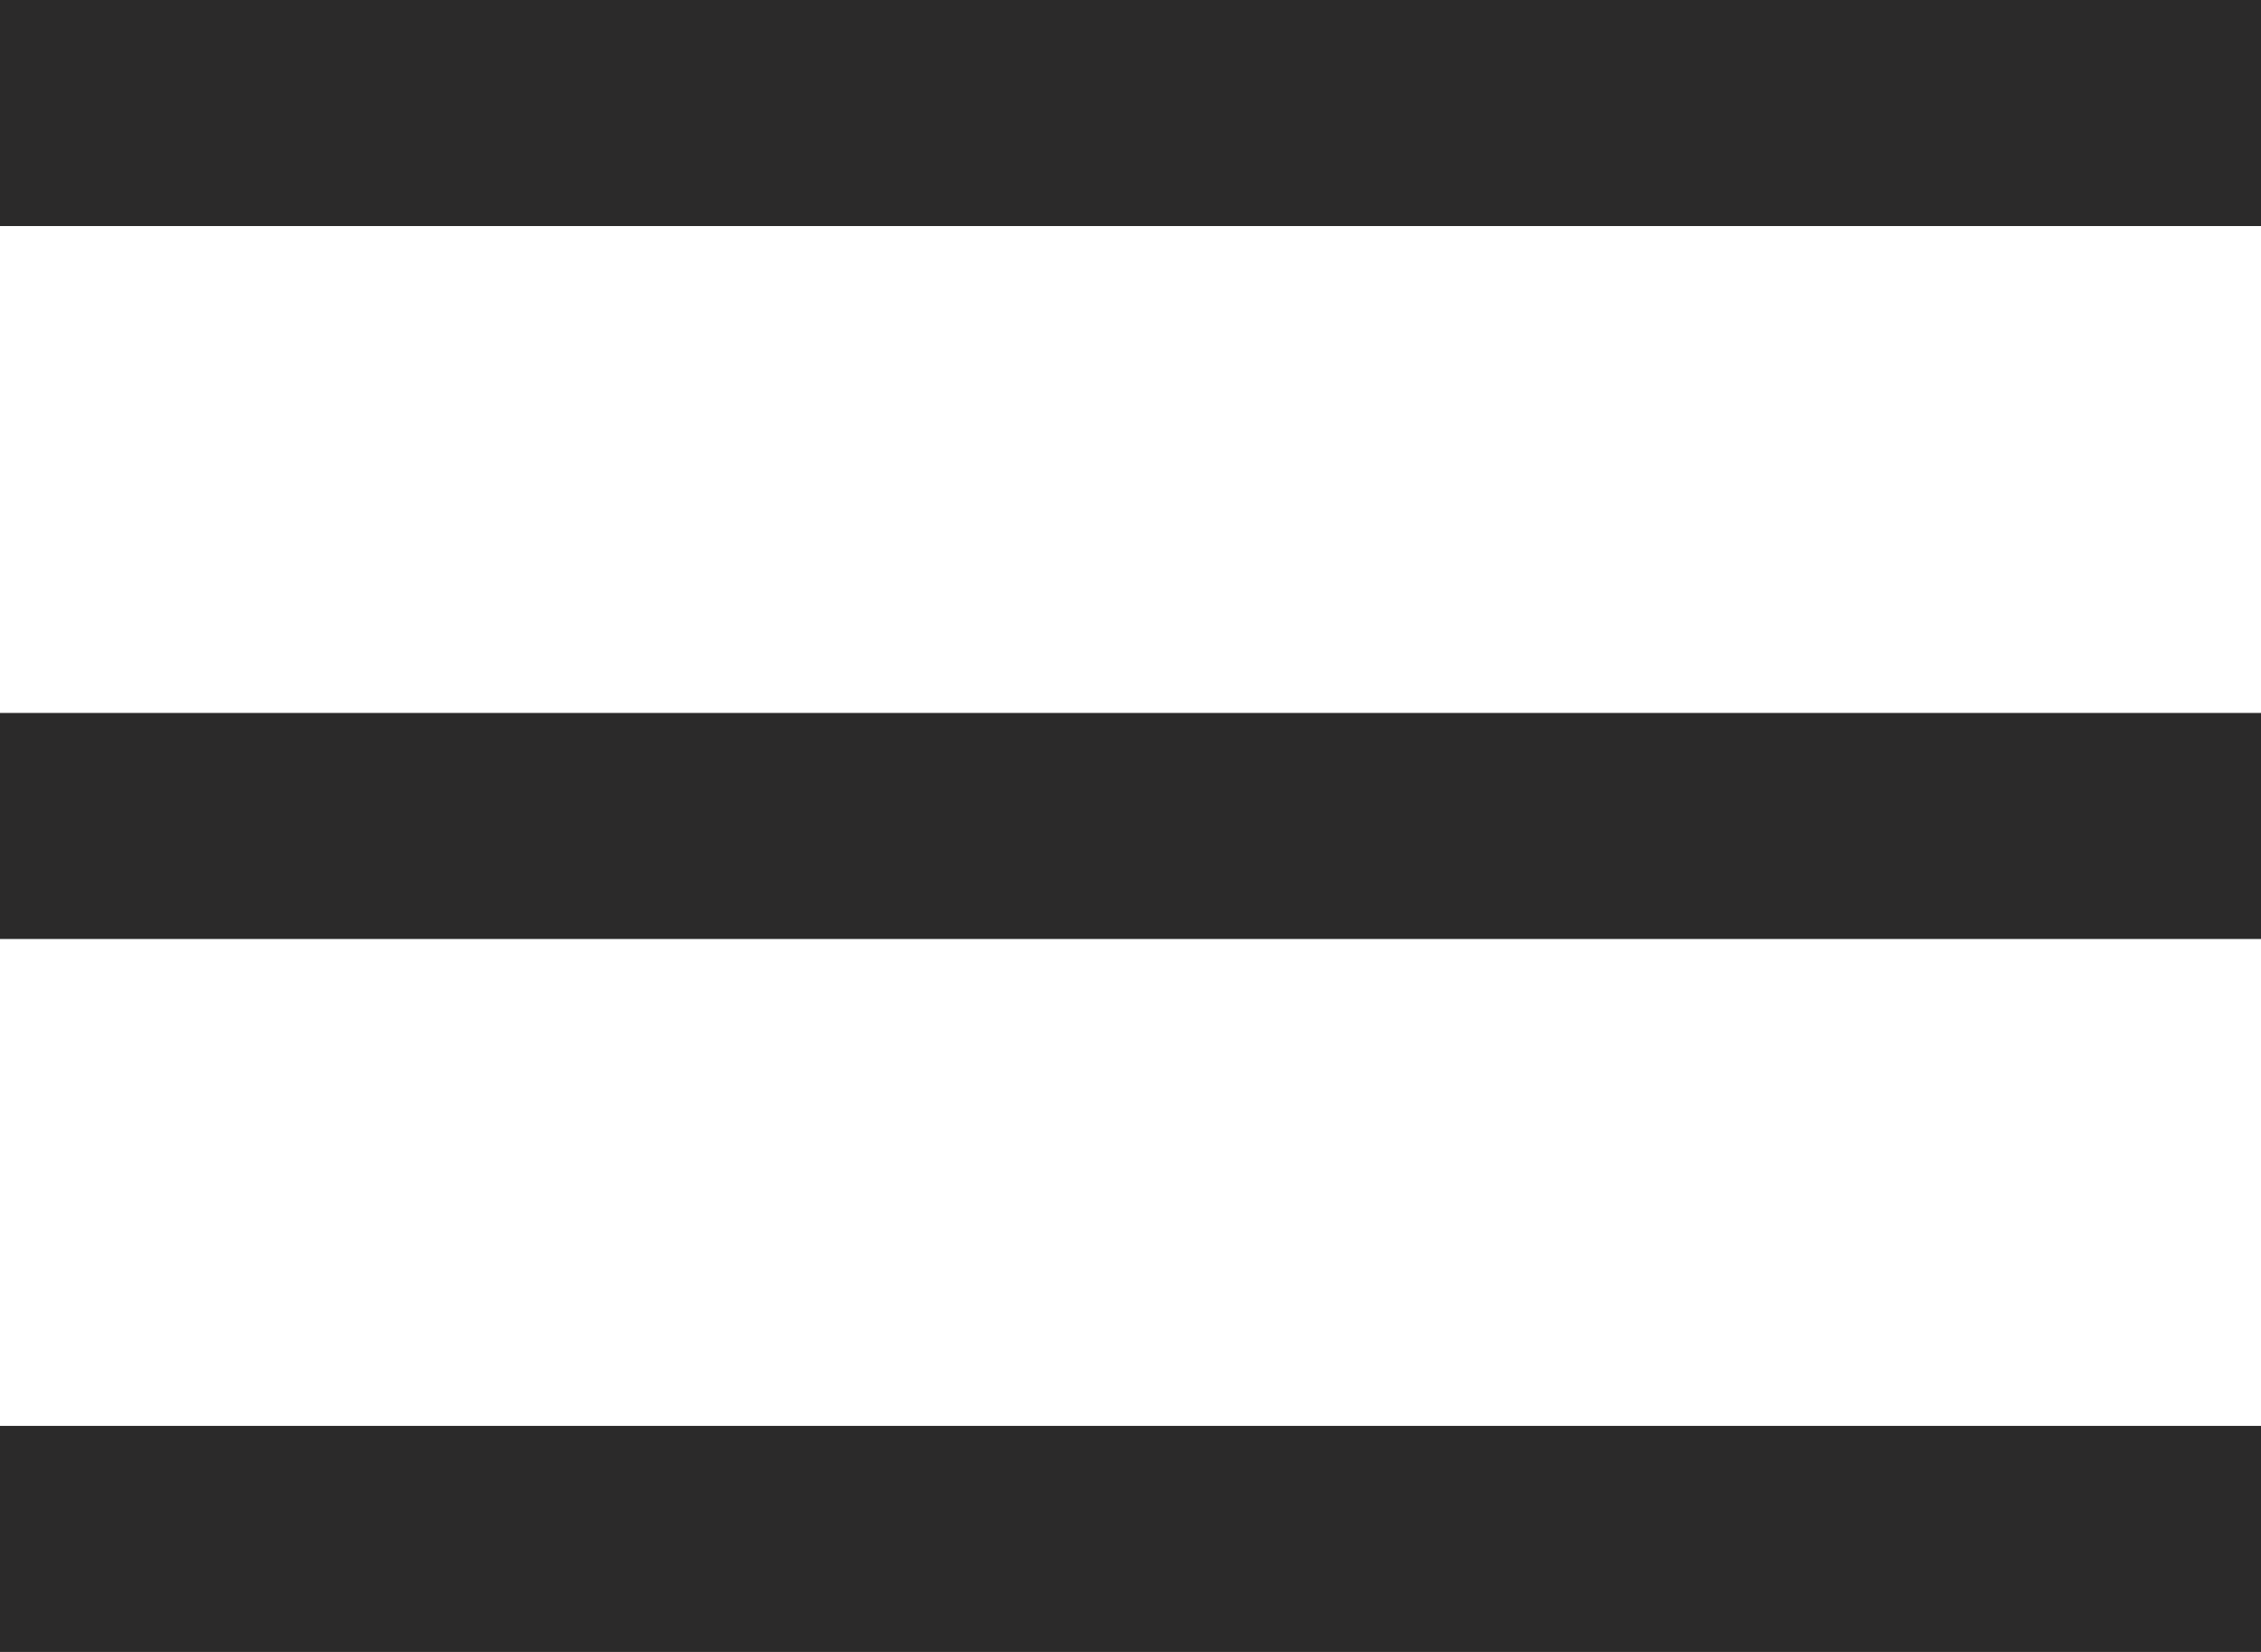
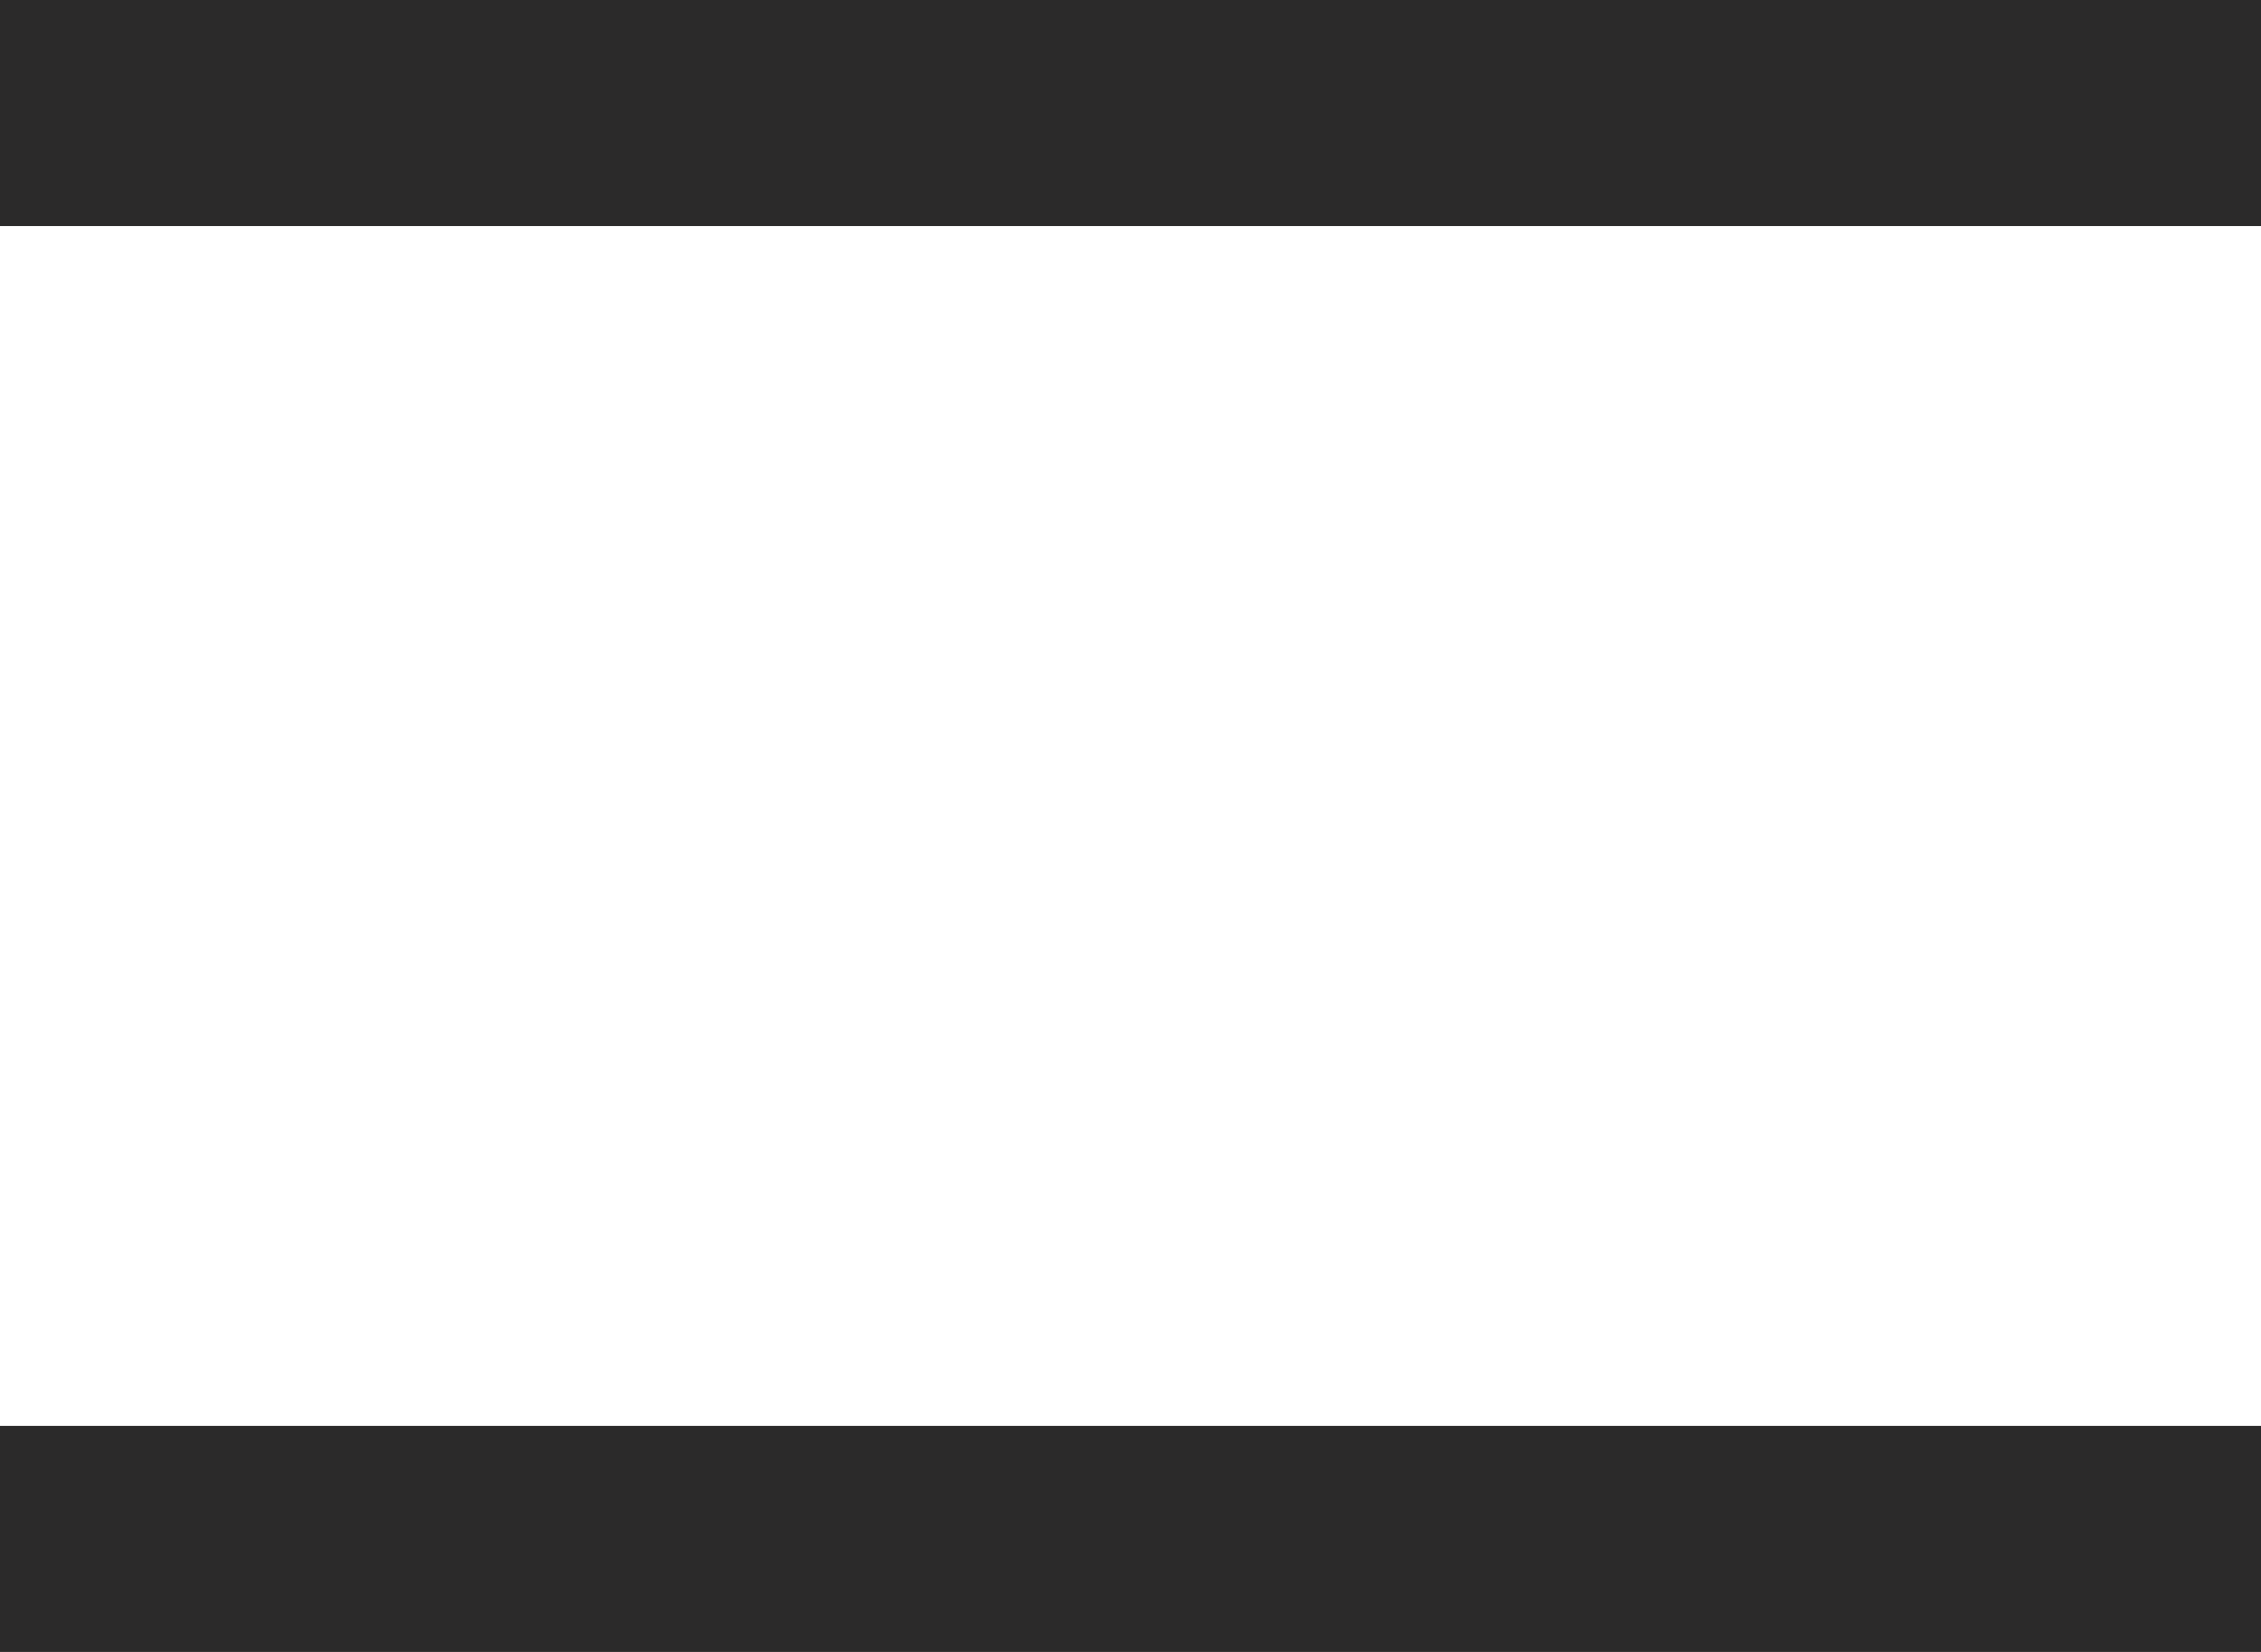
<svg xmlns="http://www.w3.org/2000/svg" viewBox="0 0 26 19" style="enable-background:new 0 0 26 19" xml:space="preserve">
-   <path d="M0 0h26v2.6H0zm0 8.2h26v2.6H0zm0 8.2h26V19H0z" style="fill:#2b2a2a" />
+   <path d="M0 0h26v2.6H0zm0 8.2v2.6H0zm0 8.2h26V19H0z" style="fill:#2b2a2a" />
</svg>